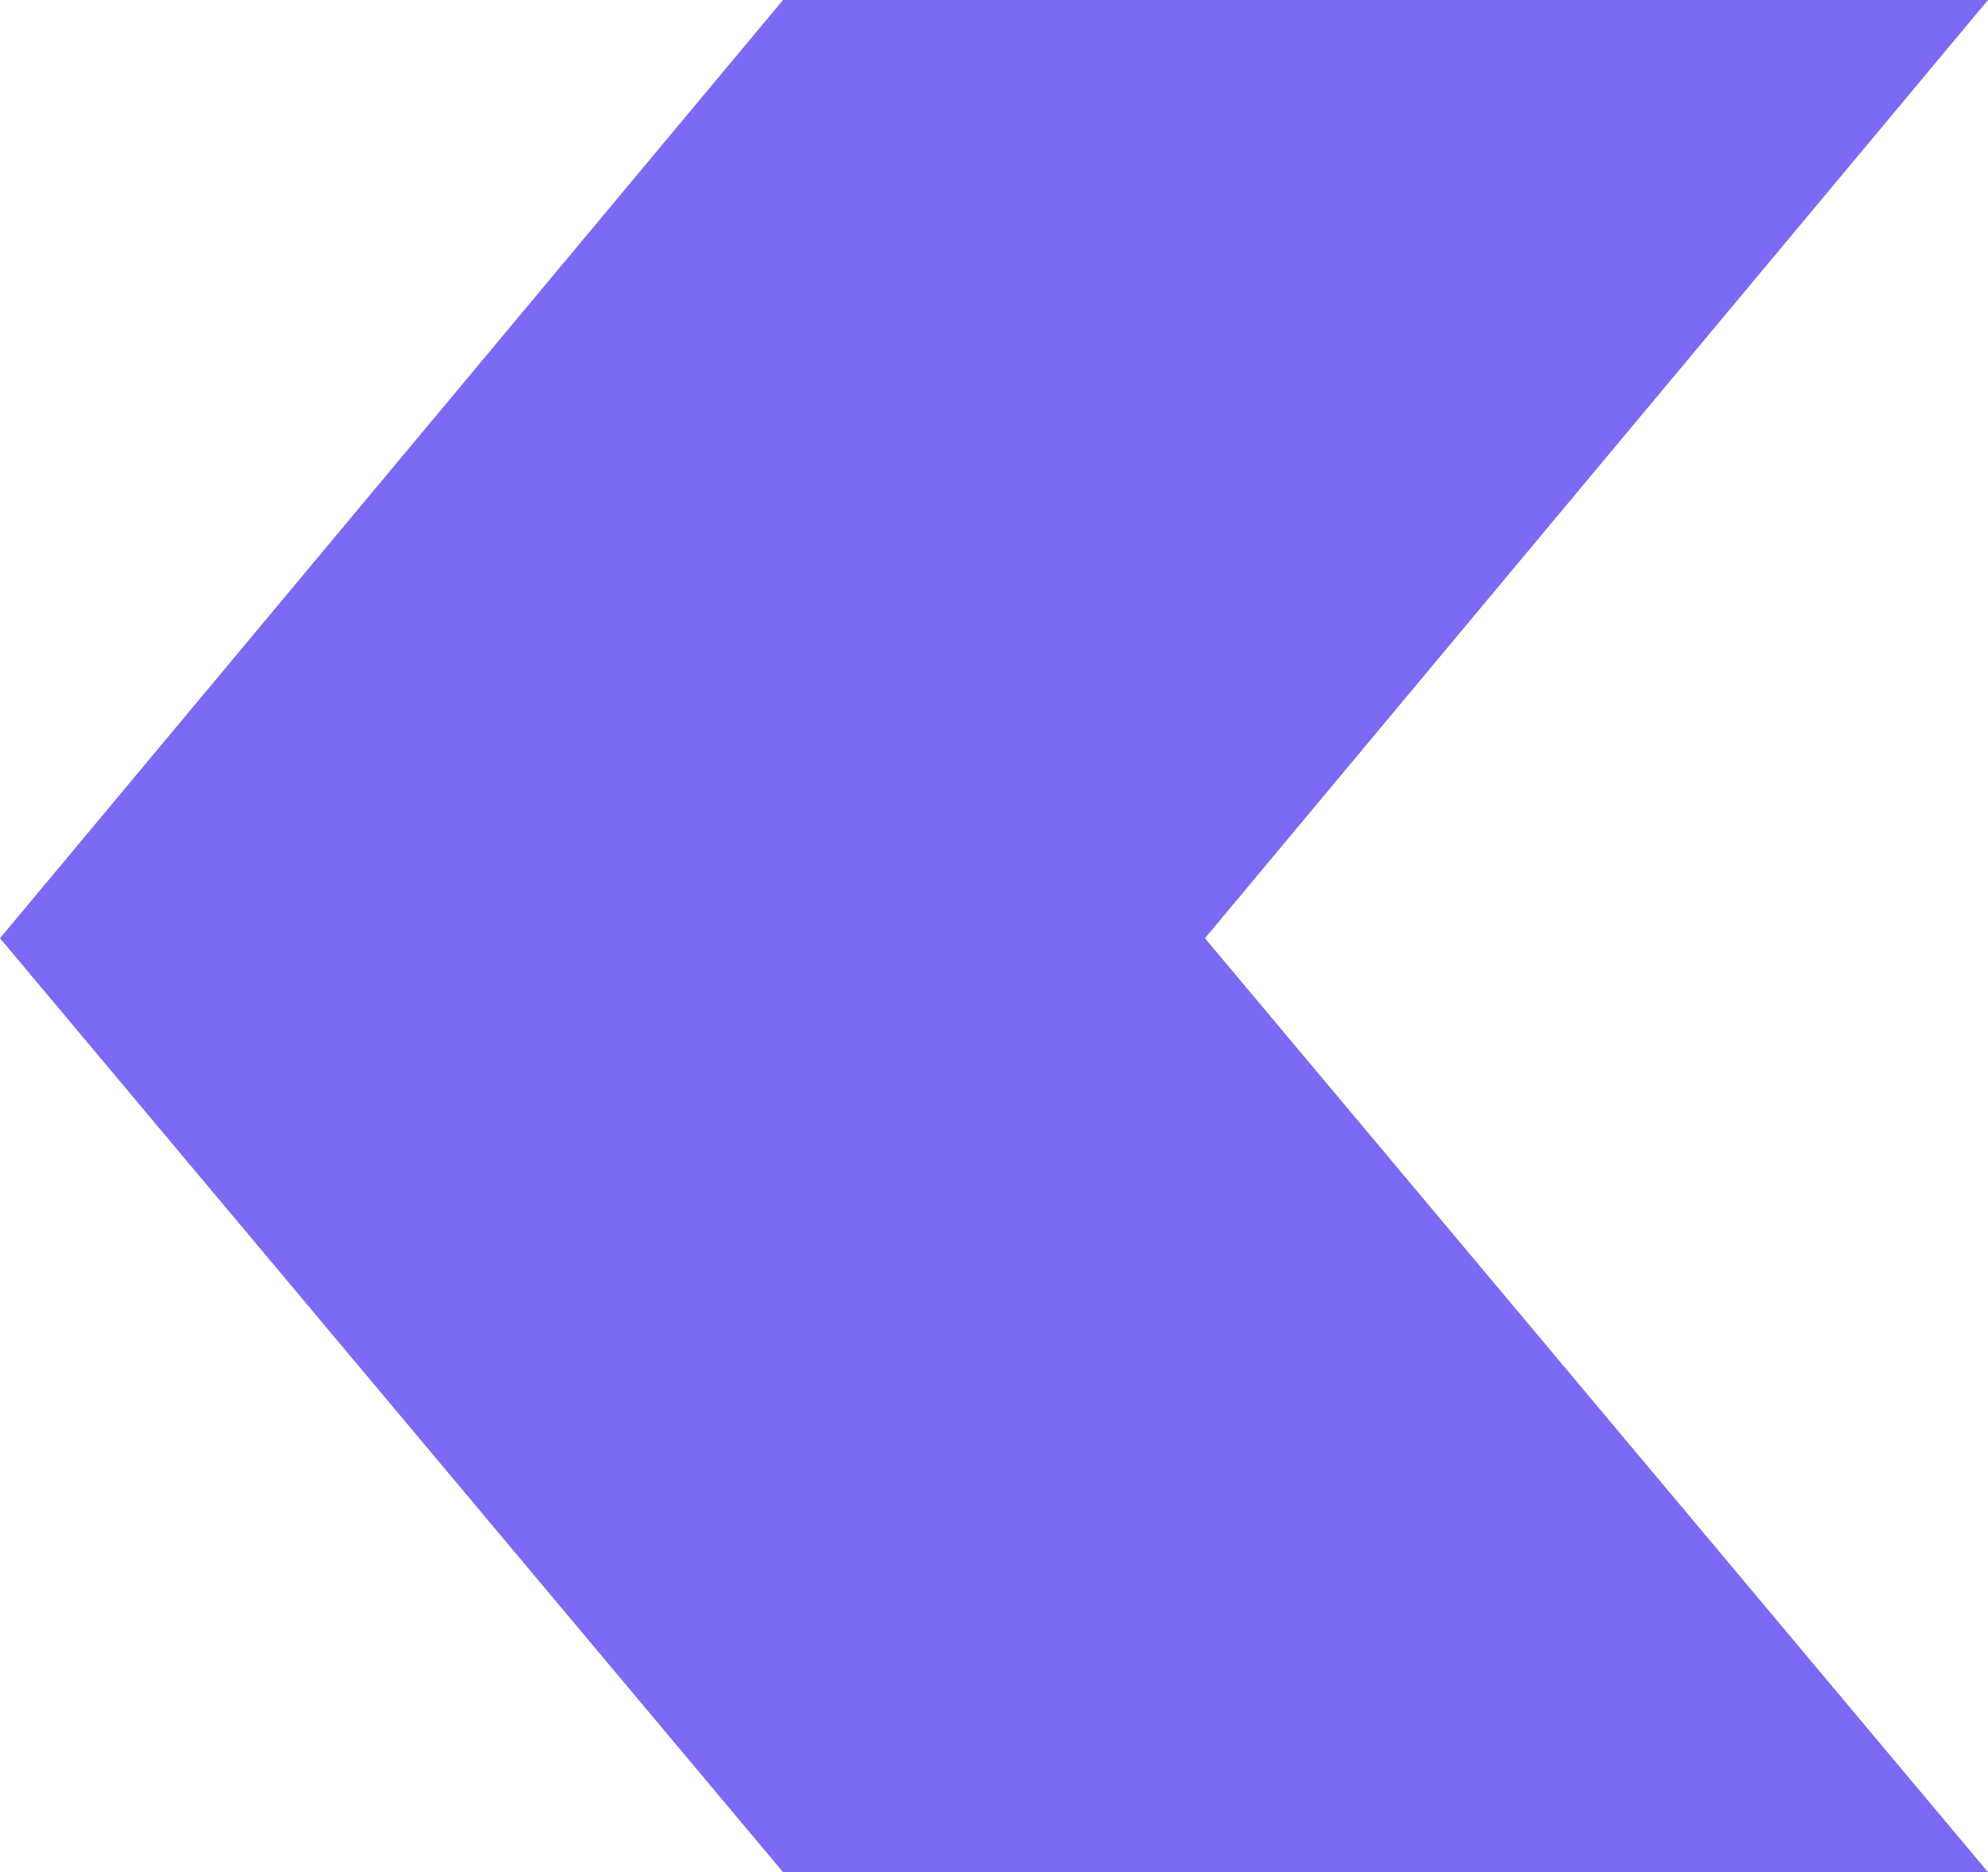
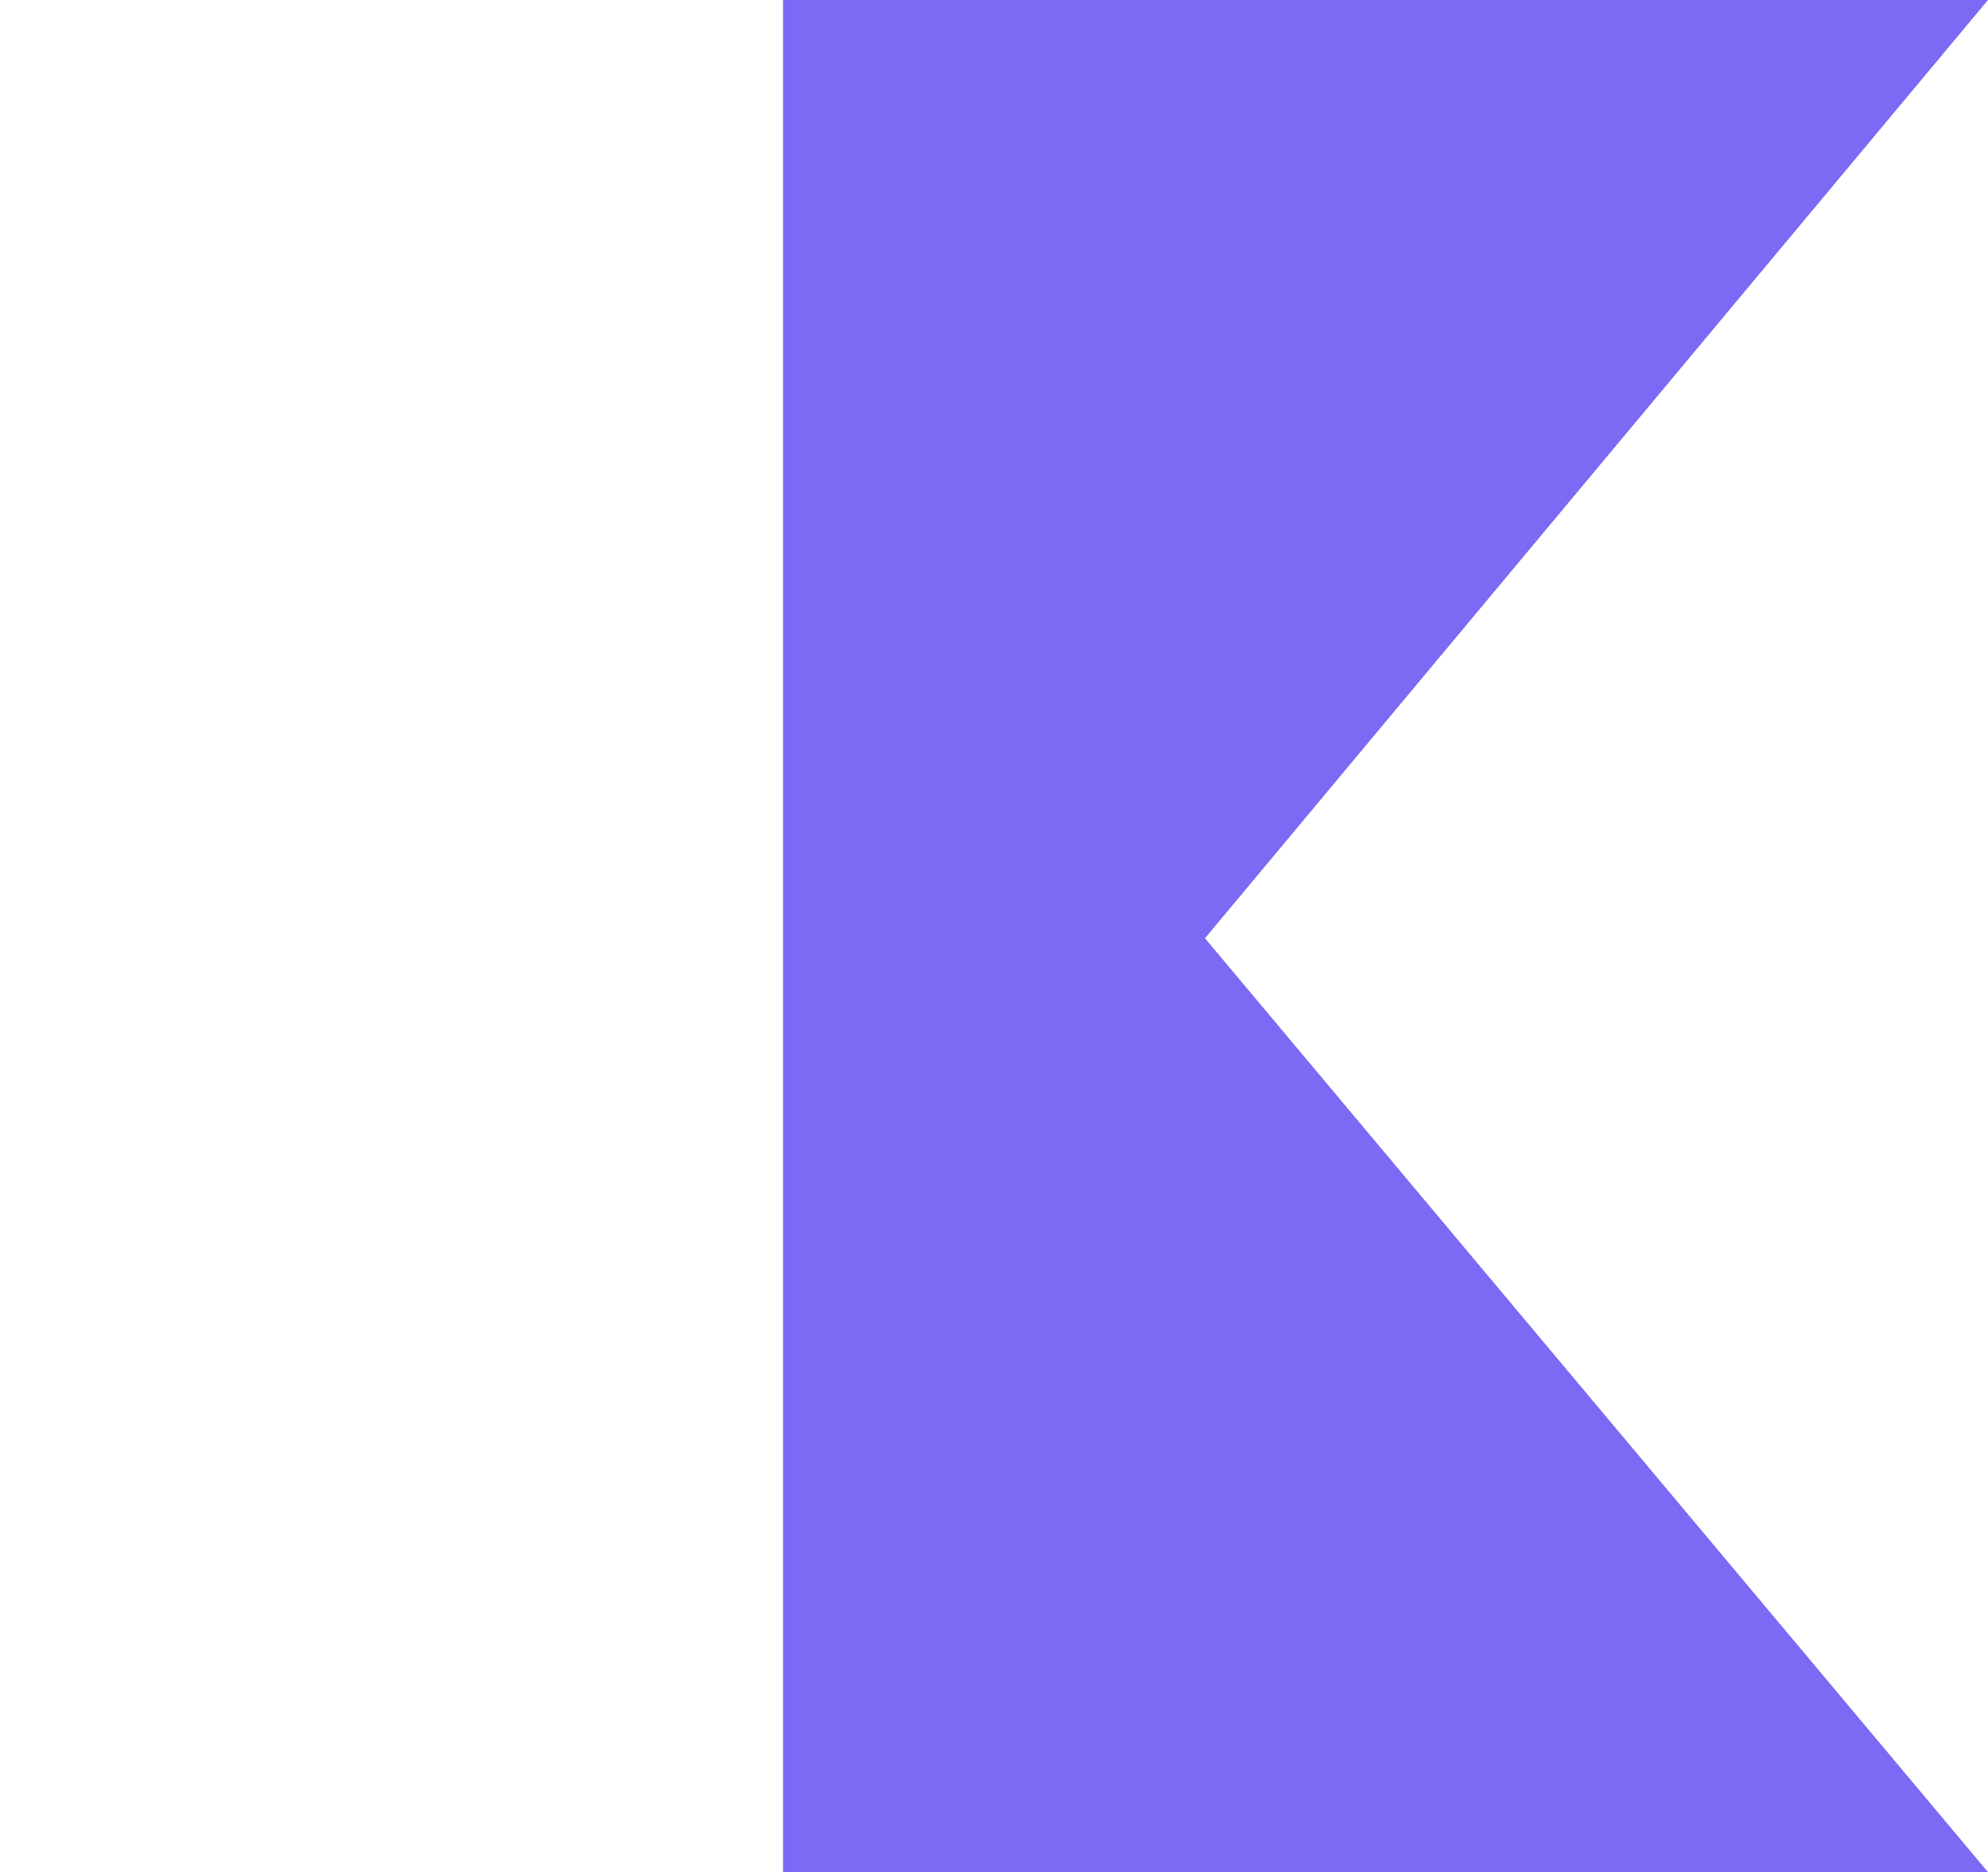
<svg xmlns="http://www.w3.org/2000/svg" width="120" height="113" viewBox="0 0 120 113" fill="none">
-   <path d="M47.265 113L0 56.631L47.265 0H120L72.735 56.631L120 113H47.265Z" fill="#7A6AF4" />
+   <path d="M47.265 113L47.265 0H120L72.735 56.631L120 113H47.265Z" fill="#7A6AF4" />
</svg>